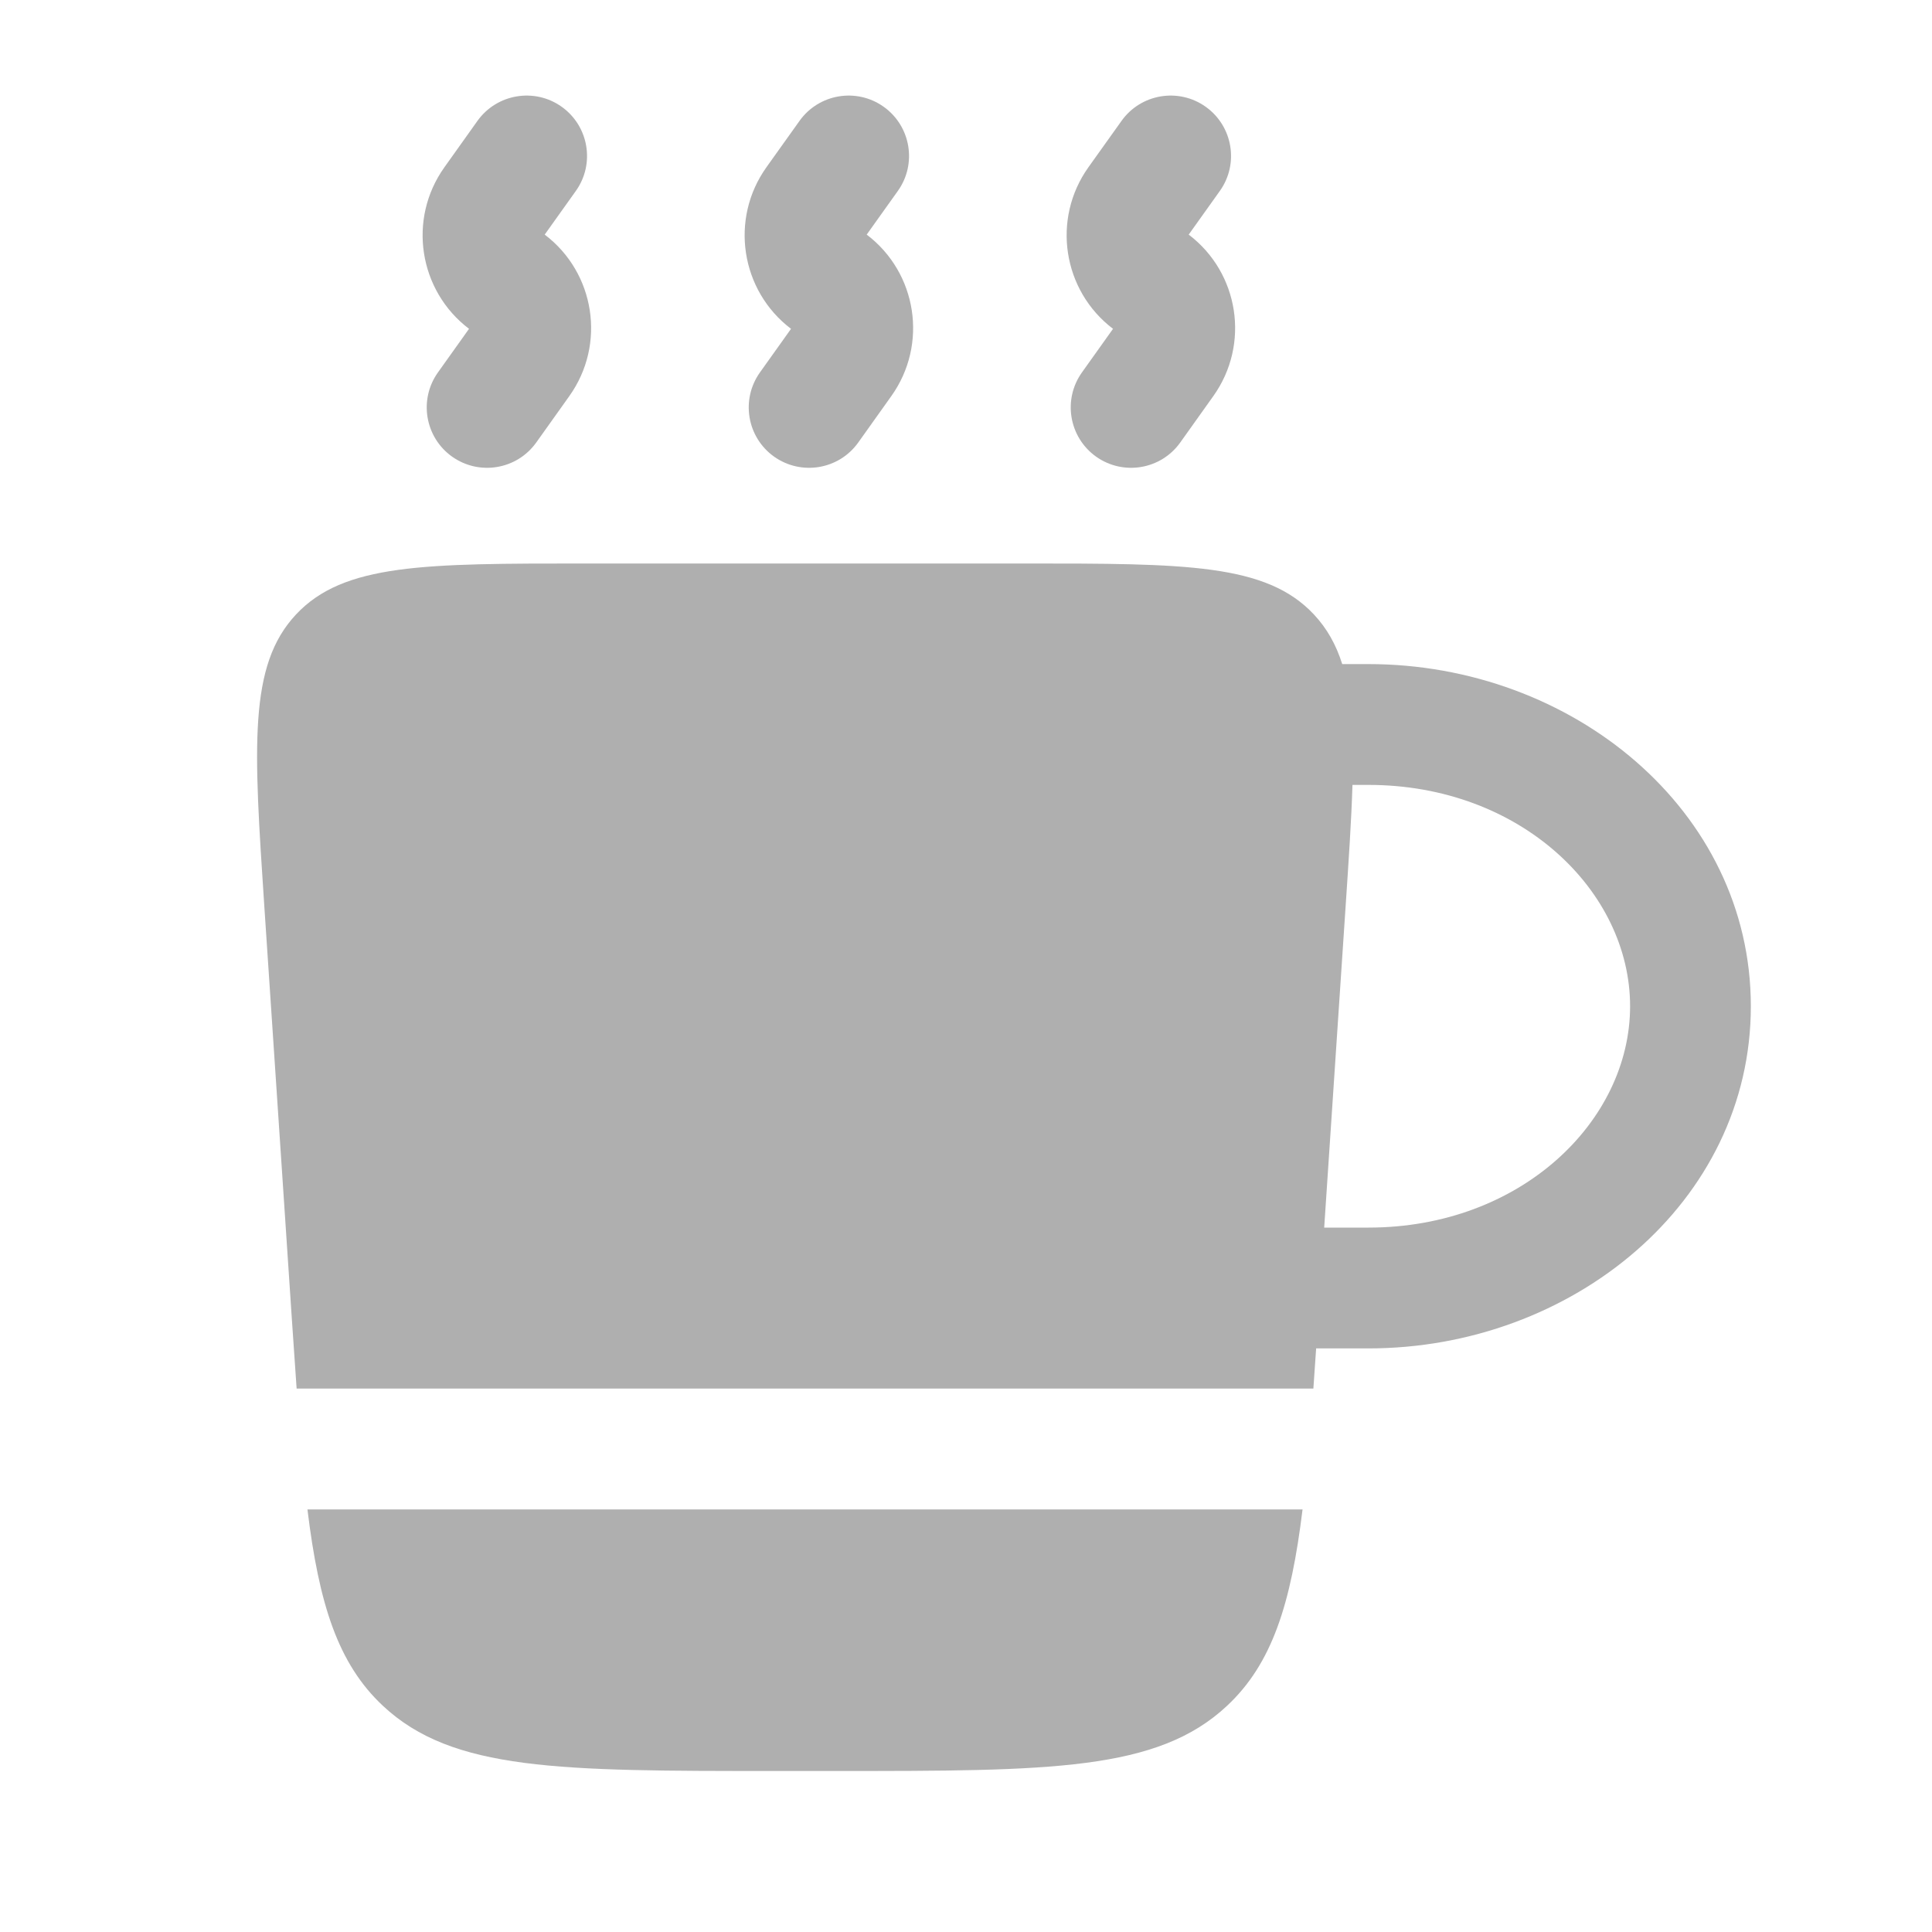
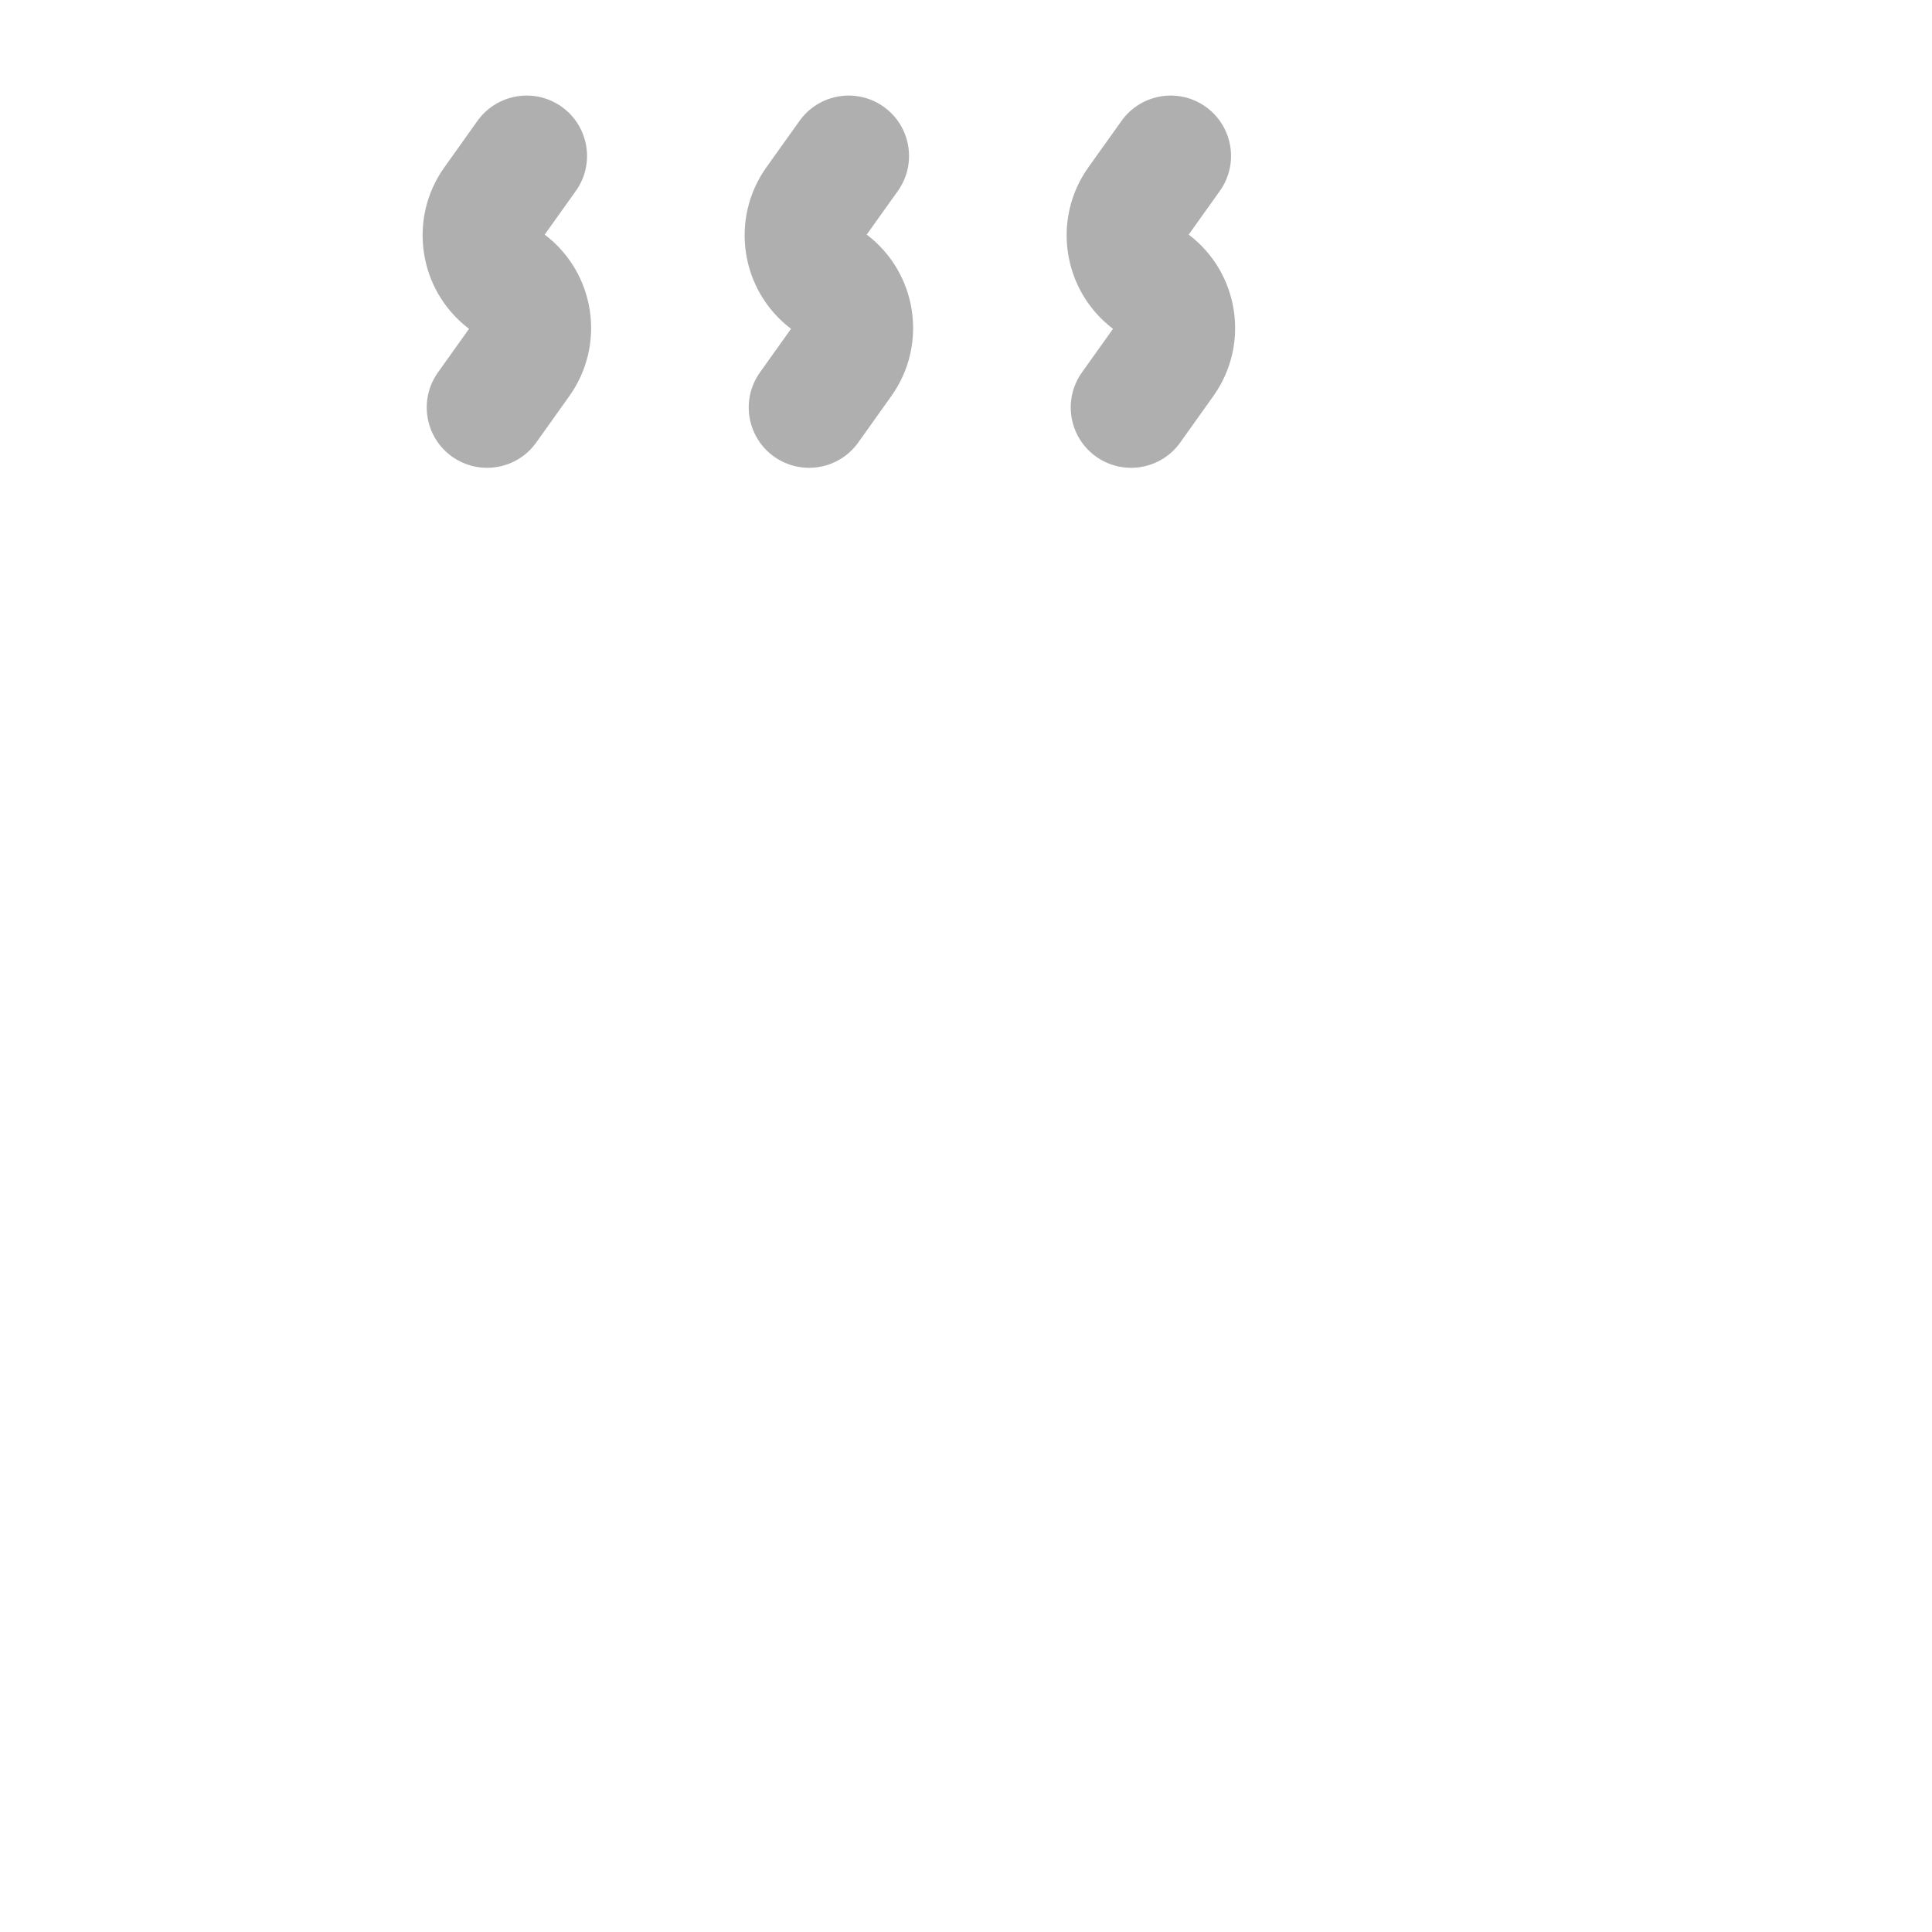
<svg xmlns="http://www.w3.org/2000/svg" width="30" height="30" viewBox="0 0 30 30" fill="none">
-   <path fill-rule="evenodd" clip-rule="evenodd" d="M4.105 14.083C3.939 11.584 3.855 10.334 4.596 9.542C5.337 8.75 6.59 8.75 9.094 8.75H15.905C18.41 8.75 19.662 8.75 20.403 9.542C20.606 9.759 20.747 10.011 20.842 10.312H21.25C24.408 10.312 27.187 12.577 27.187 15.625C27.187 18.673 24.408 20.938 21.25 20.938H20.437C20.423 21.153 20.409 21.361 20.394 21.562H4.606C4.582 21.228 4.558 20.874 4.533 20.499L4.105 14.083ZM20.562 19.062H21.25C23.615 19.062 25.312 17.41 25.312 15.625C25.312 13.84 23.615 12.188 21.25 12.188H21.001C20.985 12.725 20.943 13.35 20.894 14.083L20.562 19.062Z" fill="#AFAFAF" />
-   <path d="M4.774 23.438H20.226C20.046 24.908 19.753 25.834 19.053 26.488C17.972 27.5 16.309 27.5 12.983 27.5H12.017C8.691 27.5 7.028 27.5 5.946 26.488C5.247 25.834 4.953 24.908 4.774 23.438Z" fill="#AFAFAF" />
  <path fill-rule="evenodd" clip-rule="evenodd" d="M8.722 1.658C9.144 1.959 9.242 2.545 8.941 2.966L8.458 3.643C9.241 4.236 9.414 5.347 8.84 6.151L8.327 6.871C8.026 7.293 7.441 7.39 7.019 7.09C6.598 6.789 6.5 6.204 6.801 5.782L7.283 5.106C6.501 4.513 6.327 3.401 6.901 2.597L7.414 1.877C7.715 1.456 8.301 1.358 8.722 1.658ZM13.722 1.658C14.144 1.959 14.242 2.545 13.941 2.966L13.458 3.643C14.241 4.236 14.414 5.347 13.84 6.151L13.327 6.871C13.026 7.293 12.441 7.39 12.019 7.09C11.598 6.789 11.5 6.204 11.801 5.782L12.283 5.106C11.501 4.513 11.328 3.401 11.901 2.597L12.415 1.877C12.715 1.456 13.301 1.358 13.722 1.658ZM18.722 1.658C19.144 1.959 19.242 2.545 18.941 2.966L18.458 3.643C19.241 4.236 19.414 5.347 18.84 6.151L18.327 6.871C18.026 7.293 17.441 7.39 17.019 7.09C16.598 6.789 16.5 6.204 16.801 5.782L17.283 5.106C16.501 4.513 16.328 3.401 16.901 2.597L17.415 1.877C17.715 1.456 18.301 1.358 18.722 1.658Z" fill="#AFAFAF" />
</svg>